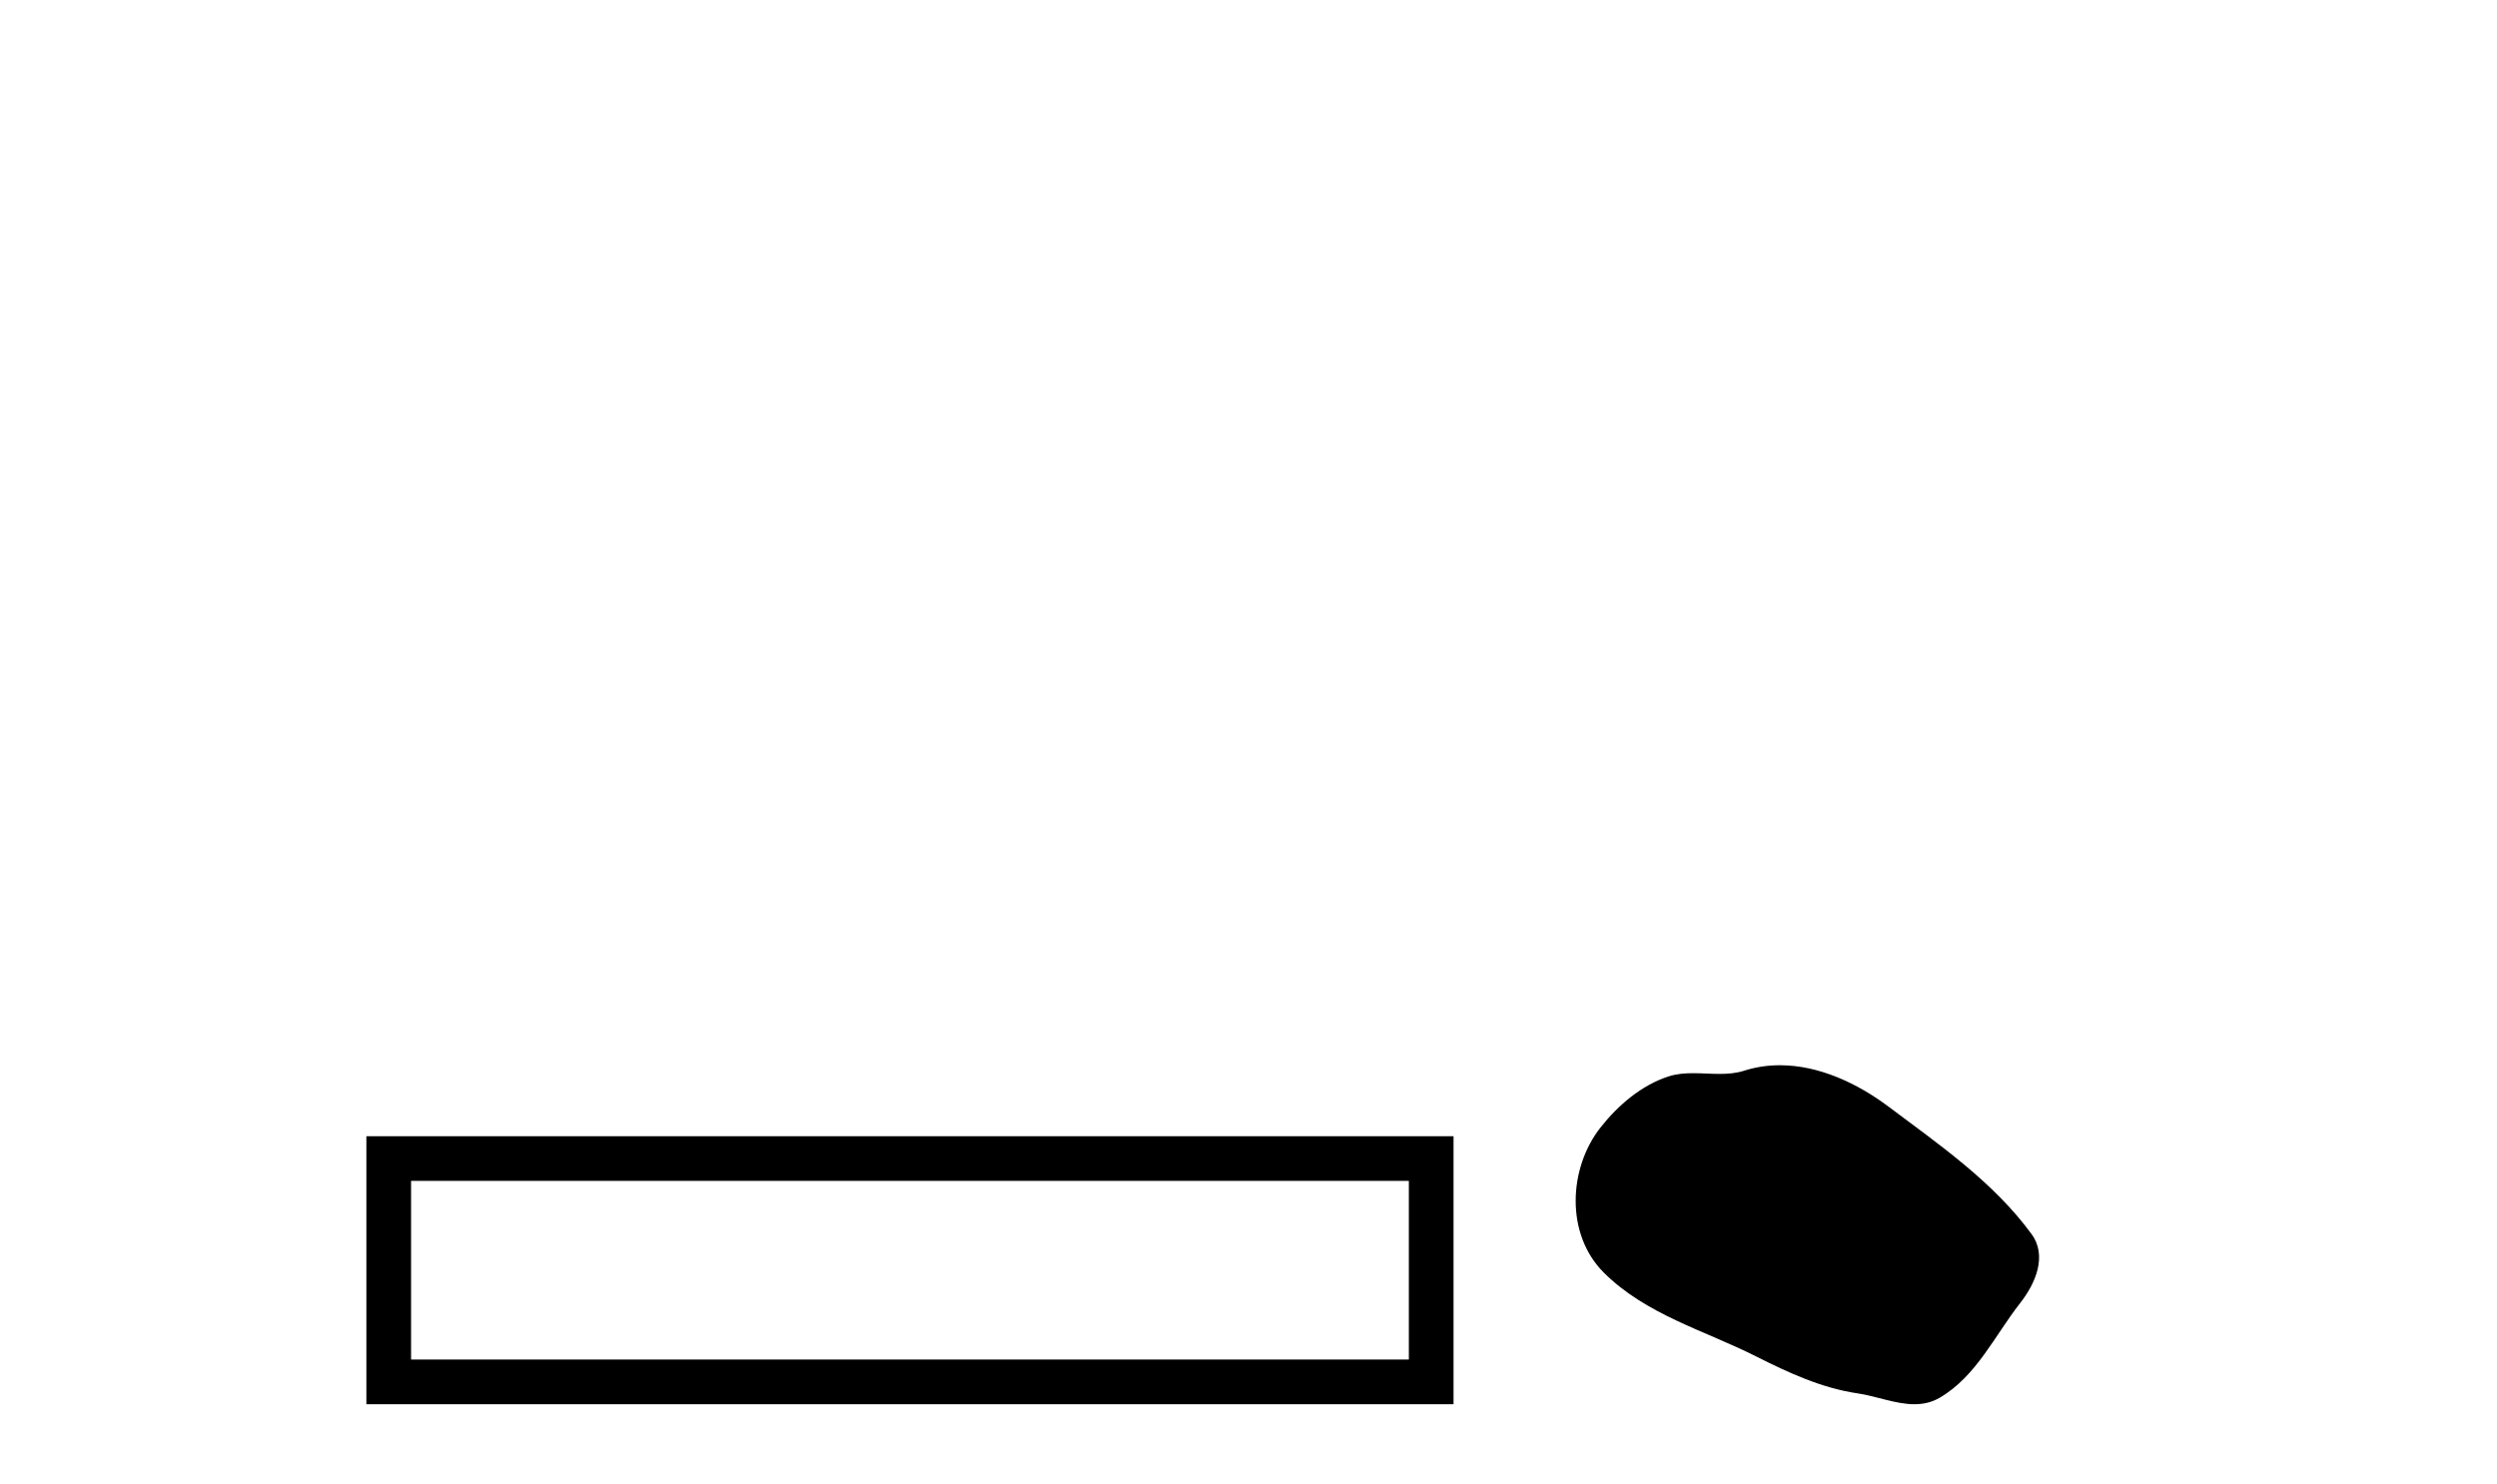
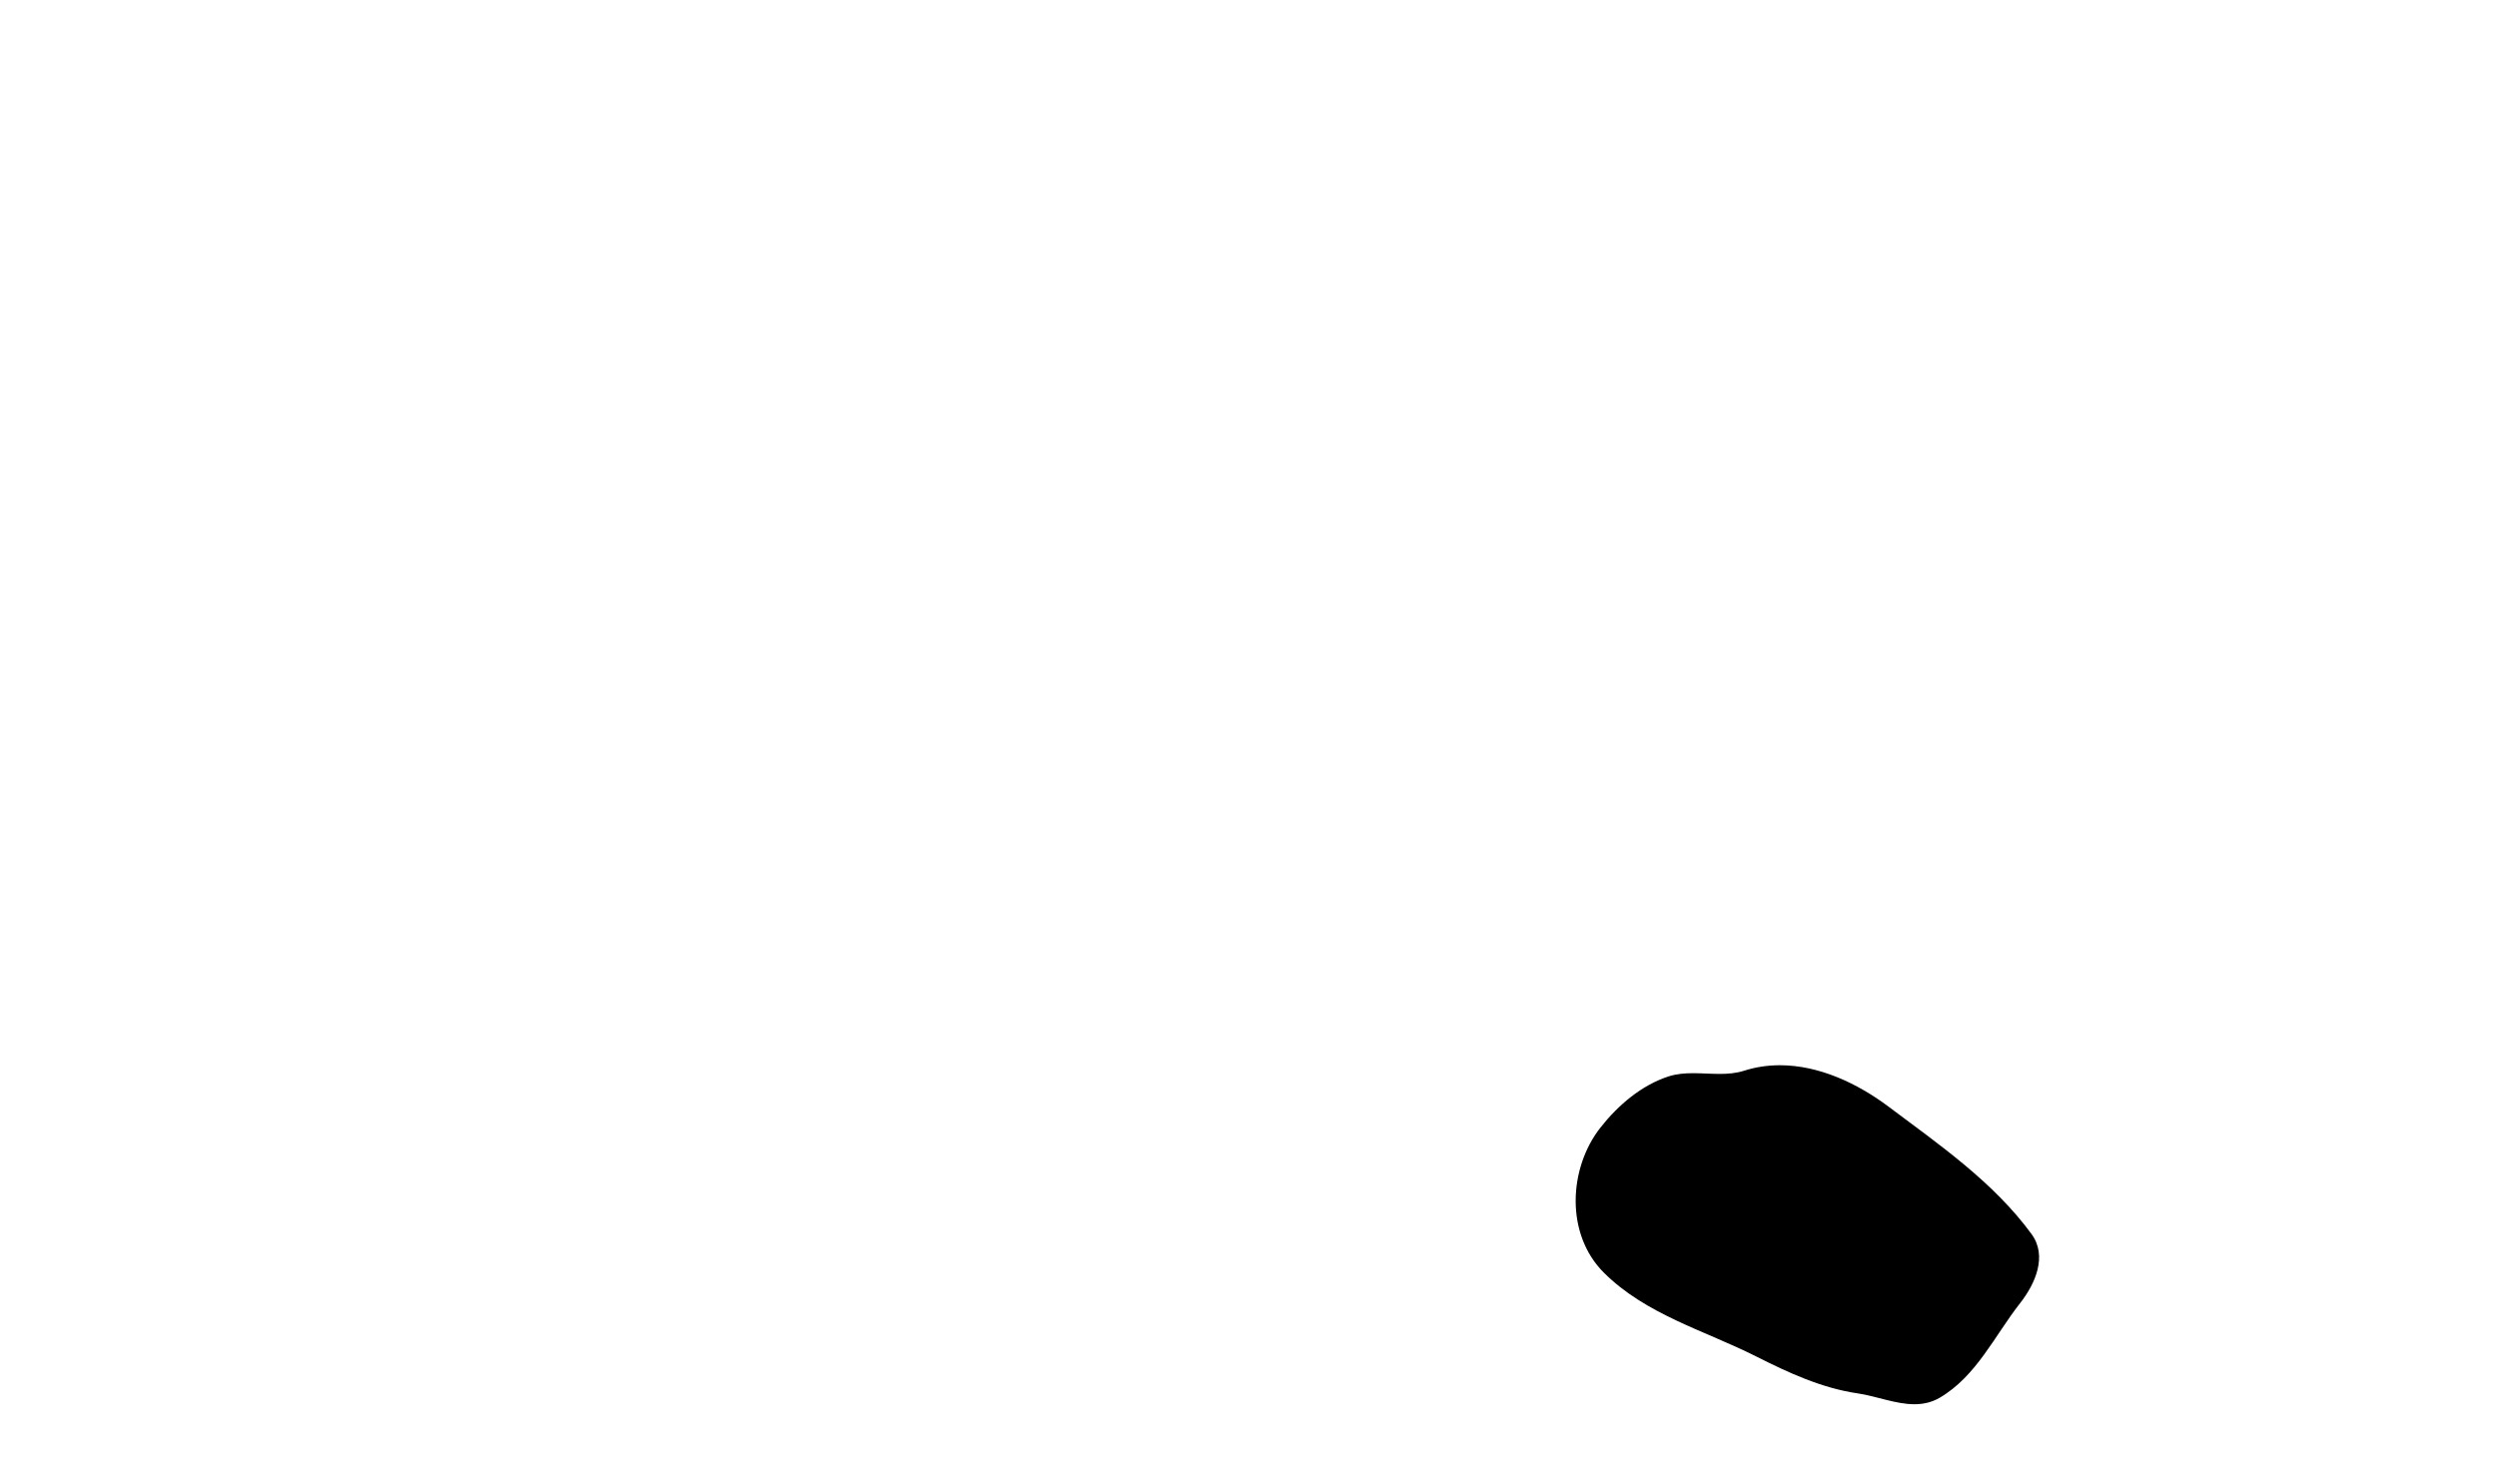
<svg xmlns="http://www.w3.org/2000/svg" width="69.0" height="41.0">
-   <path d="M 10.124 31.402 L 10.124 38.809 L 40.166 38.809 L 40.166 31.402 L 10.124 31.402 M 38.931 32.636 L 38.931 37.574 L 11.359 37.574 L 11.359 32.636 L 38.931 32.636 Z" style="fill:#000000;stroke:none" />
-   <path d="M 49.185 29.44 C 48.854 29.44 48.522 29.487 48.194 29.592 C 47.974 29.662 47.747 29.68 47.518 29.68 C 47.274 29.68 47.027 29.66 46.784 29.66 C 46.556 29.66 46.33 29.678 46.111 29.748 C 45.361 29.99 44.715 30.542 44.228 31.16 C 43.342 32.284 43.252 34.108 44.318 35.171 C 45.483 36.334 47.105 36.77 48.532 37.49 C 49.424 37.94 50.34 38.364 51.337 38.51 C 51.846 38.584 52.383 38.809 52.901 38.809 C 53.14 38.809 53.375 38.761 53.601 38.629 C 54.614 38.036 55.121 36.909 55.823 36.014 C 56.246 35.475 56.579 34.71 56.139 34.108 C 55.09 32.673 53.595 31.641 52.183 30.582 C 51.324 29.939 50.261 29.44 49.185 29.44 Z" style="fill:#000000;stroke:none" />
+   <path d="M 49.185 29.44 C 48.854 29.44 48.522 29.487 48.194 29.592 C 47.974 29.662 47.747 29.68 47.518 29.68 C 47.274 29.68 47.027 29.66 46.784 29.66 C 46.556 29.66 46.33 29.678 46.111 29.748 C 45.361 29.99 44.715 30.542 44.228 31.16 C 43.342 32.284 43.252 34.108 44.318 35.171 C 45.483 36.334 47.105 36.77 48.532 37.49 C 49.424 37.94 50.34 38.364 51.337 38.51 C 51.846 38.584 52.383 38.809 52.901 38.809 C 53.14 38.809 53.375 38.761 53.601 38.629 C 54.614 38.036 55.121 36.909 55.823 36.014 C 56.246 35.475 56.579 34.71 56.139 34.108 C 55.09 32.673 53.595 31.641 52.183 30.582 C 51.324 29.939 50.261 29.44 49.185 29.44 " style="fill:#000000;stroke:none" />
</svg>